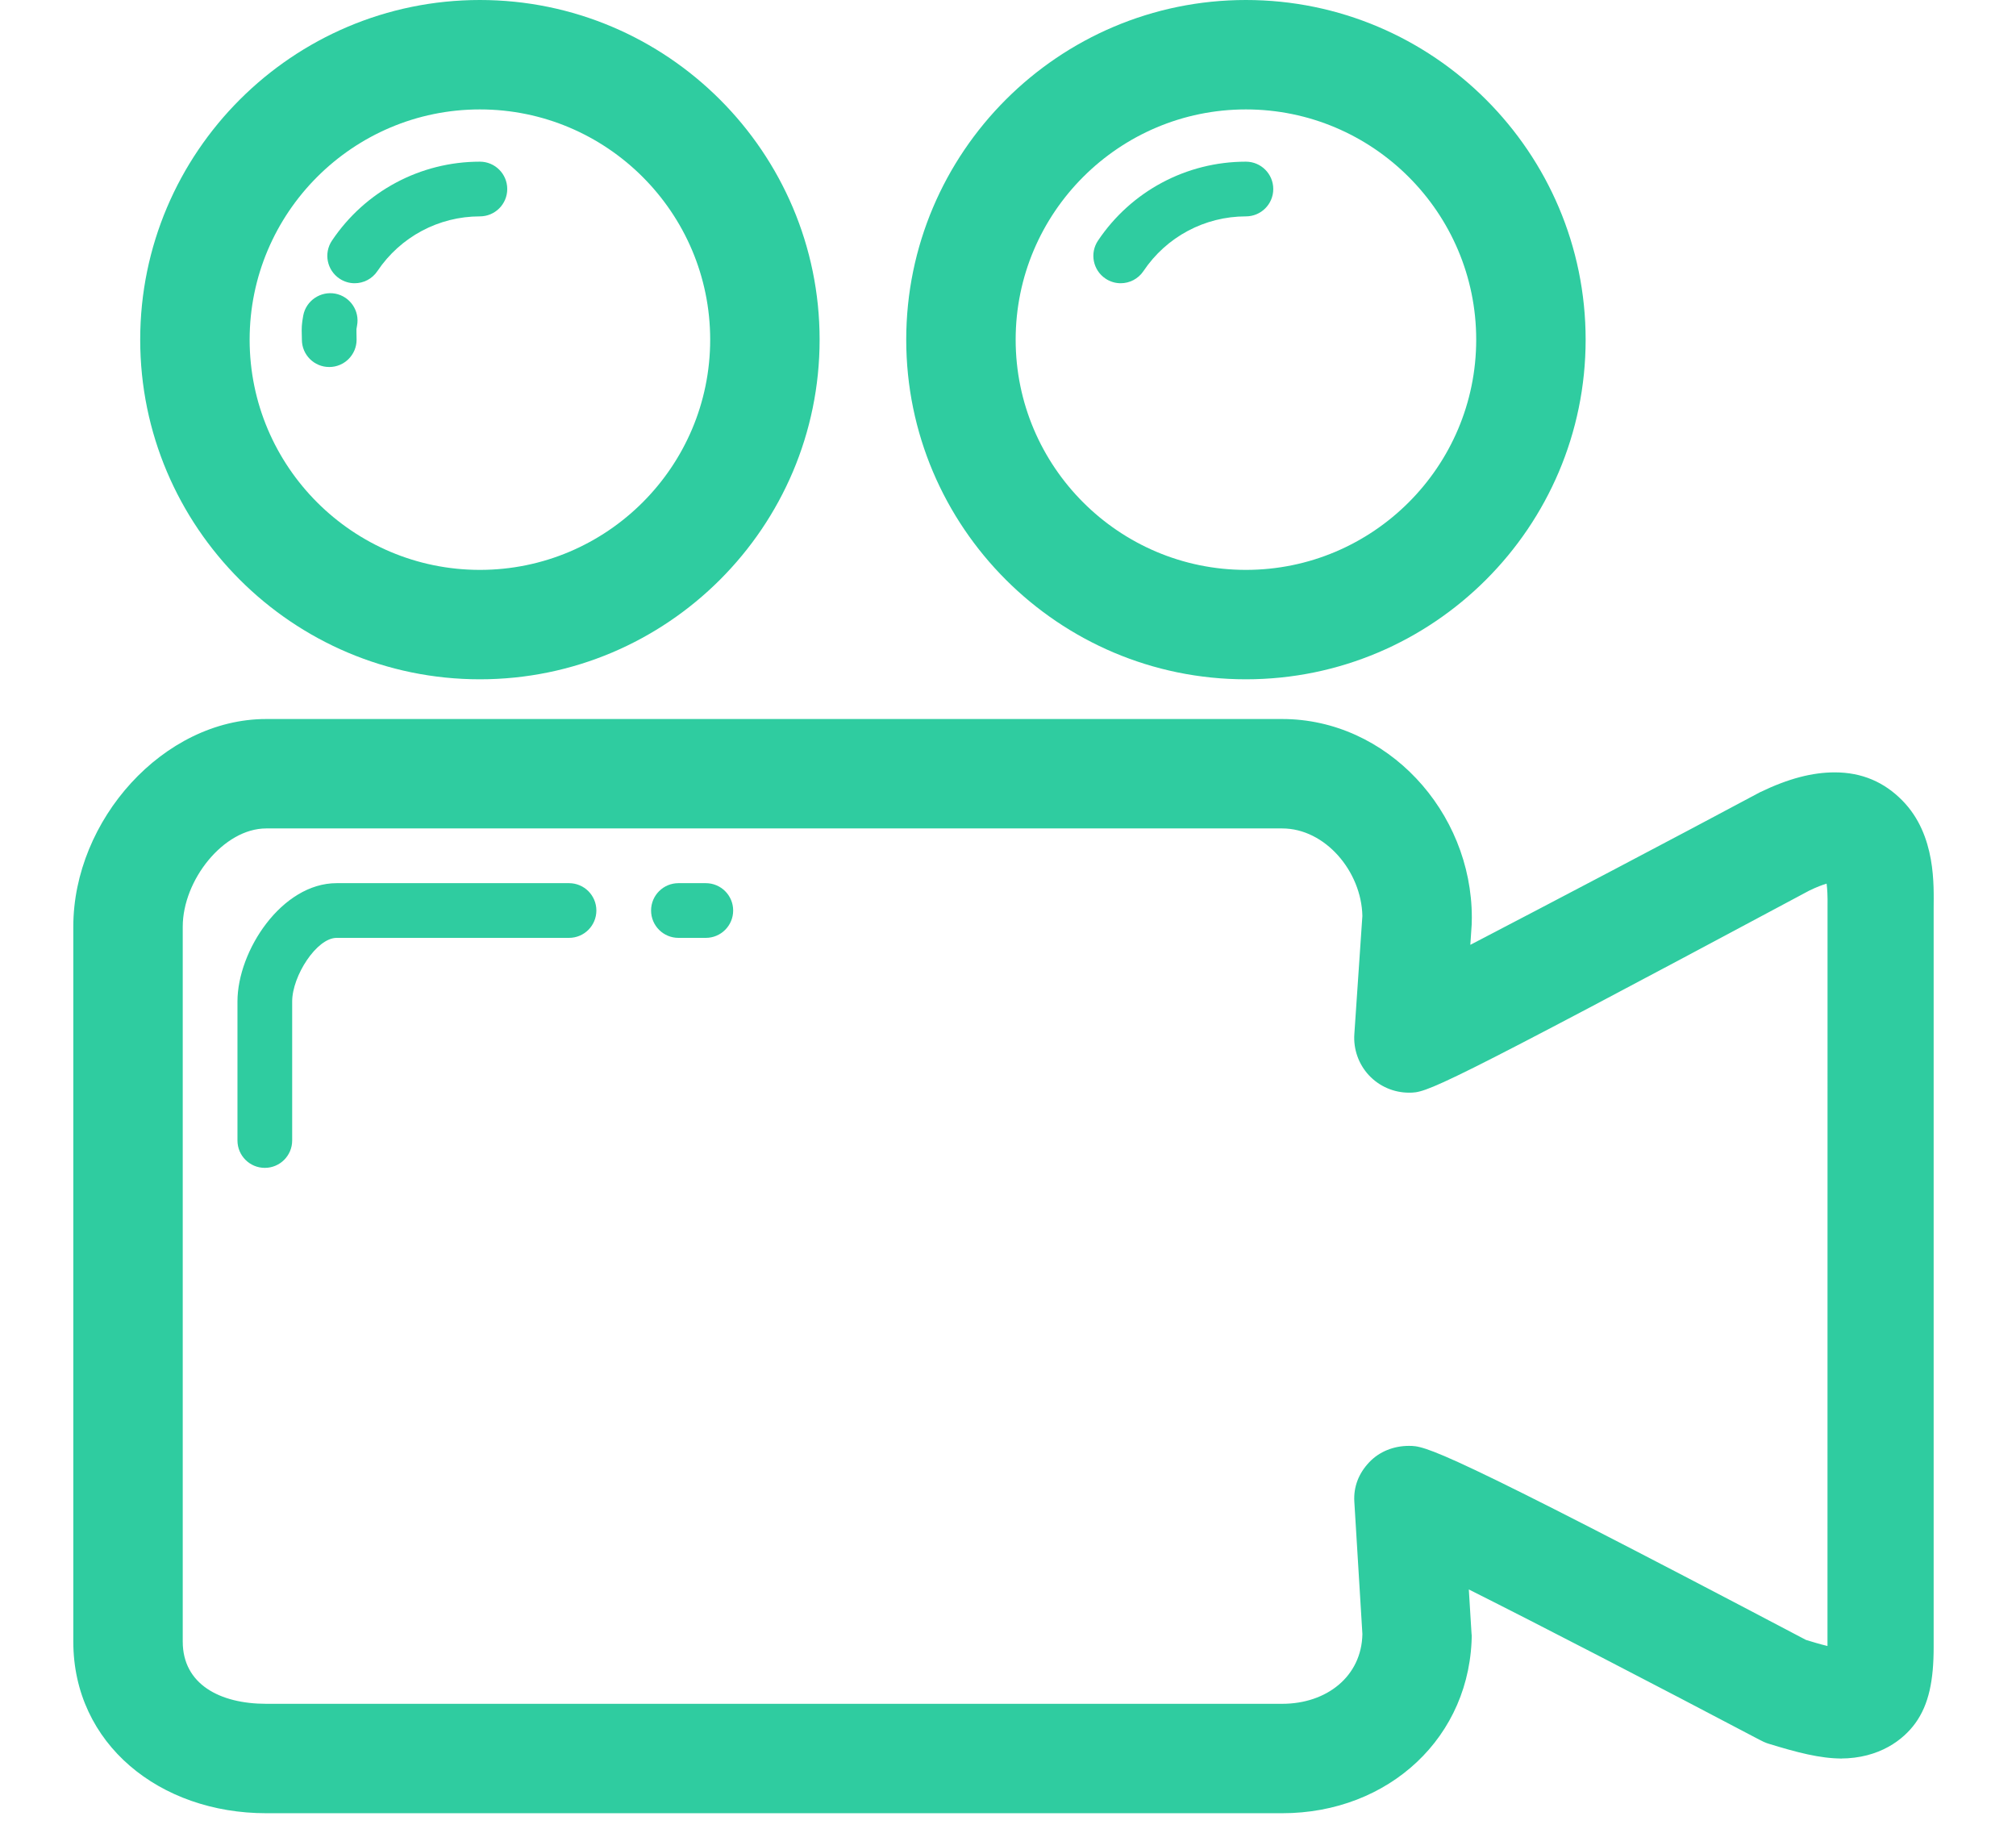
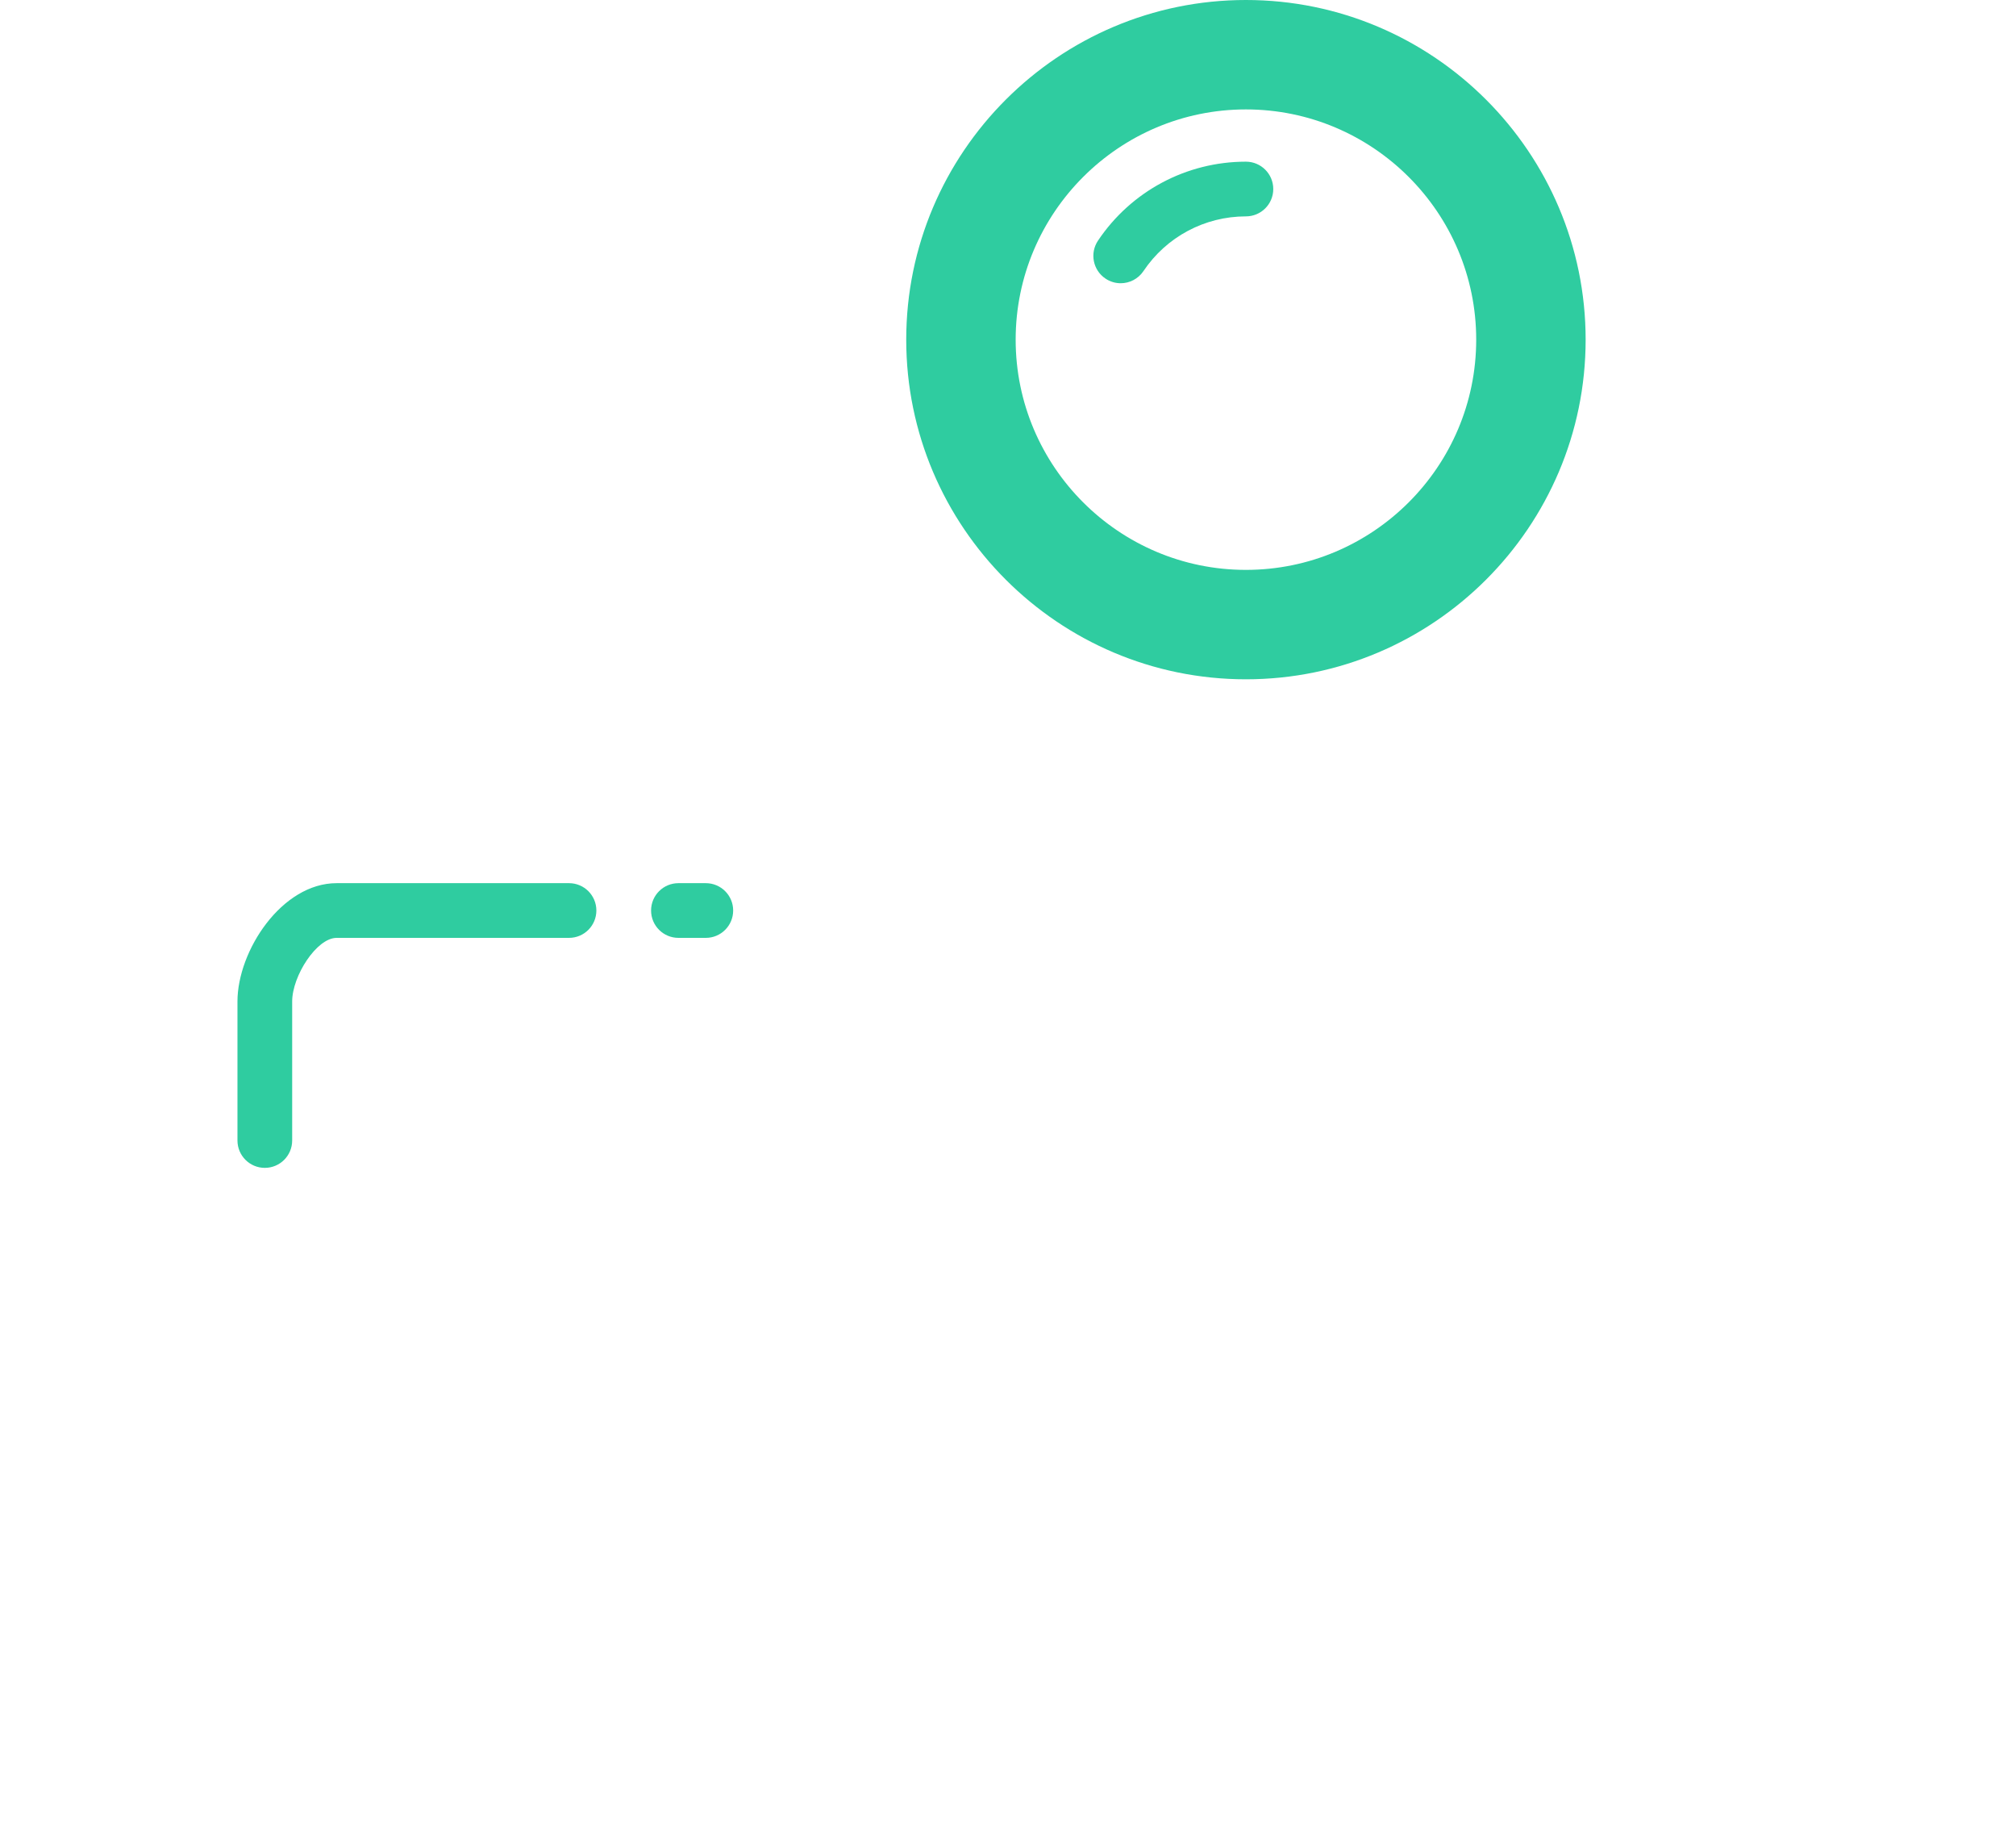
<svg xmlns="http://www.w3.org/2000/svg" width="110px" height="100px" viewBox="0 0 110 100" version="1.1">
  <title>直播</title>
  <desc>Created with Sketch.</desc>
  <g id="Page-1" stroke="none" stroke-width="1" fill="none" fill-rule="evenodd">
    <g id="智慧微店" transform="translate(-1310, -3194)" fill="#2FCCA0">
      <g id="直播" transform="translate(1310, 3194)">
        <g transform="translate(4, 0)">
-           <path d="M22.184,5.97 C15.257,5.97 9.621,11.606 9.621,18.533 C9.621,25.46 15.257,31.094 22.184,31.094 C29.113,31.094 34.75,25.46 34.75,18.533 C34.75,11.606 29.113,5.97 22.184,5.97 Z M22.184,37.064 C11.964,37.064 3.65,28.752 3.65,18.533 C3.65,8.315 11.964,-5.25801624e-13 22.184,-5.25801624e-13 C32.406,-5.25801624e-13 40.721,8.315 40.721,18.533 C40.721,28.752 32.406,37.064 22.184,37.064 L22.184,37.064 Z" id="Fill-346" />
-           <path d="M13.965,20.025 C13.139,20.025 12.472,19.358 12.472,18.533 L12.466,18.234 C12.456,17.921 12.456,17.696 12.548,17.207 C12.705,16.399 13.492,15.873 14.296,16.022 C15.105,16.178 15.637,16.961 15.481,17.77 C15.444,17.964 15.444,17.964 15.45,18.136 L15.457,18.533 C15.457,19.358 14.789,20.025 13.965,20.025" id="Fill-347" />
-           <path d="M15.351,15.454 C15.066,15.454 14.777,15.372 14.523,15.201 C13.838,14.742 13.654,13.815 14.112,13.13 C15.922,10.431 18.94,8.821 22.184,8.821 C23.009,8.821 23.677,9.49 23.677,10.313 C23.677,11.139 23.009,11.806 22.184,11.806 C19.936,11.806 17.846,12.922 16.593,14.791 C16.305,15.221 15.832,15.454 15.351,15.454" id="Fill-348" />
          <path d="M63.981,5.97 C57.055,5.97 51.418,11.606 51.418,18.533 C51.418,25.46 57.055,31.094 63.981,31.094 C70.91,31.094 76.547,25.46 76.547,18.533 C76.547,11.606 70.91,5.97 63.981,5.97 Z M63.981,37.064 C53.762,37.064 45.447,28.752 45.447,18.533 C45.447,8.315 53.762,-5.25801624e-13 63.981,-5.25801624e-13 C74.203,-5.25801624e-13 82.518,8.315 82.518,18.533 C82.518,28.752 74.203,37.064 63.981,37.064 L63.981,37.064 Z" id="Fill-349" />
          <path d="M57.149,15.454 C56.863,15.454 56.574,15.372 56.32,15.201 C55.635,14.742 55.451,13.815 55.91,13.13 C57.719,10.431 60.737,8.821 63.981,8.821 C64.806,8.821 65.474,9.49 65.474,10.313 C65.474,11.139 64.806,11.806 63.981,11.806 C61.733,11.806 59.643,12.922 58.391,14.791 C58.102,15.221 57.629,15.454 57.149,15.454" id="Fill-350" />
-           <path d="M10.525,45.201 C8.194,45.201 5.971,48.03 5.971,50.56 L5.971,89.57 C5.971,91.89 7.991,92.963 10.525,92.963 L65.962,92.963 C68.388,92.963 70.295,91.467 70.337,89.157 L69.897,81.939 C69.847,81.118 70.139,80.388 70.703,79.79 C71.267,79.191 72.055,78.89 72.876,78.89 C73.763,78.89 74.462,78.907 94.542,89.478 C94.853,89.572 95.297,89.71 95.714,89.809 L95.717,49.46 C95.726,48.873 95.702,48.481 95.666,48.213 C95.444,48.279 95.133,48.393 94.726,48.59 C74.111,59.616 73.851,59.618 72.876,59.618 C72.049,59.618 71.257,59.273 70.691,58.667 C70.128,58.061 69.84,57.246 69.898,56.419 L70.336,49.975 C70.286,47.543 68.304,45.201 65.962,45.201 L10.525,45.201 Z M65.962,98.933 L10.525,98.933 C4.723,98.933 9.09494702e-13,95.161 9.09494702e-13,89.57 L9.09494702e-13,50.56 C9.09494702e-13,44.749 4.916,39.231 10.525,39.231 L65.962,39.231 C71.667,39.231 76.308,44.261 76.308,50.067 C76.308,50.14 76.305,50.361 76.301,50.433 L76.226,51.552 C80.618,49.267 87.332,45.74 92.024,43.23 C93.605,42.466 94.906,42.142 96.114,42.142 C97.601,42.142 98.817,42.678 99.798,43.678 C101.661,45.567 101.507,48.366 101.507,49.555 L101.507,89.873 C101.507,91.67 101.25,92.996 100.507,94.021 C99.876,94.896 98.571,95.948 96.415,95.948 C96.414,95.948 96.507,95.948 96.507,95.948 C95.3,95.948 94.051,95.616 92.476,95.133 C92.298,95.076 92.149,95.001 91.986,94.915 C86.272,91.906 80.11,88.712 76.144,86.724 L76.296,89.206 C76.301,89.266 76.305,89.019 76.305,89.079 C76.305,94.775 71.763,98.933 65.962,98.933 L65.962,98.933 Z" id="Fill-351" />
          <path d="M10.449,63.721 C9.624,63.721 8.957,63.052 8.957,62.228 L8.957,54.643 C8.957,51.882 11.372,48.187 14.368,48.187 L27.047,48.187 C27.873,48.187 28.54,48.855 28.54,49.679 C28.54,50.504 27.873,51.172 27.047,51.172 L14.368,51.172 C13.277,51.172 11.942,53.252 11.942,54.643 L11.942,62.228 C11.942,63.052 11.275,63.721 10.449,63.721" id="Fill-352" />
          <path d="M34.511,51.172 L33.018,51.172 C32.193,51.172 31.525,50.504 31.525,49.679 C31.525,48.855 32.193,48.187 33.018,48.187 L34.511,48.187 C35.336,48.187 36.004,48.855 36.004,49.679 C36.004,50.504 35.336,51.172 34.511,51.172" id="Fill-353" />
        </g>
      </g>
    </g>
  </g>
</svg>